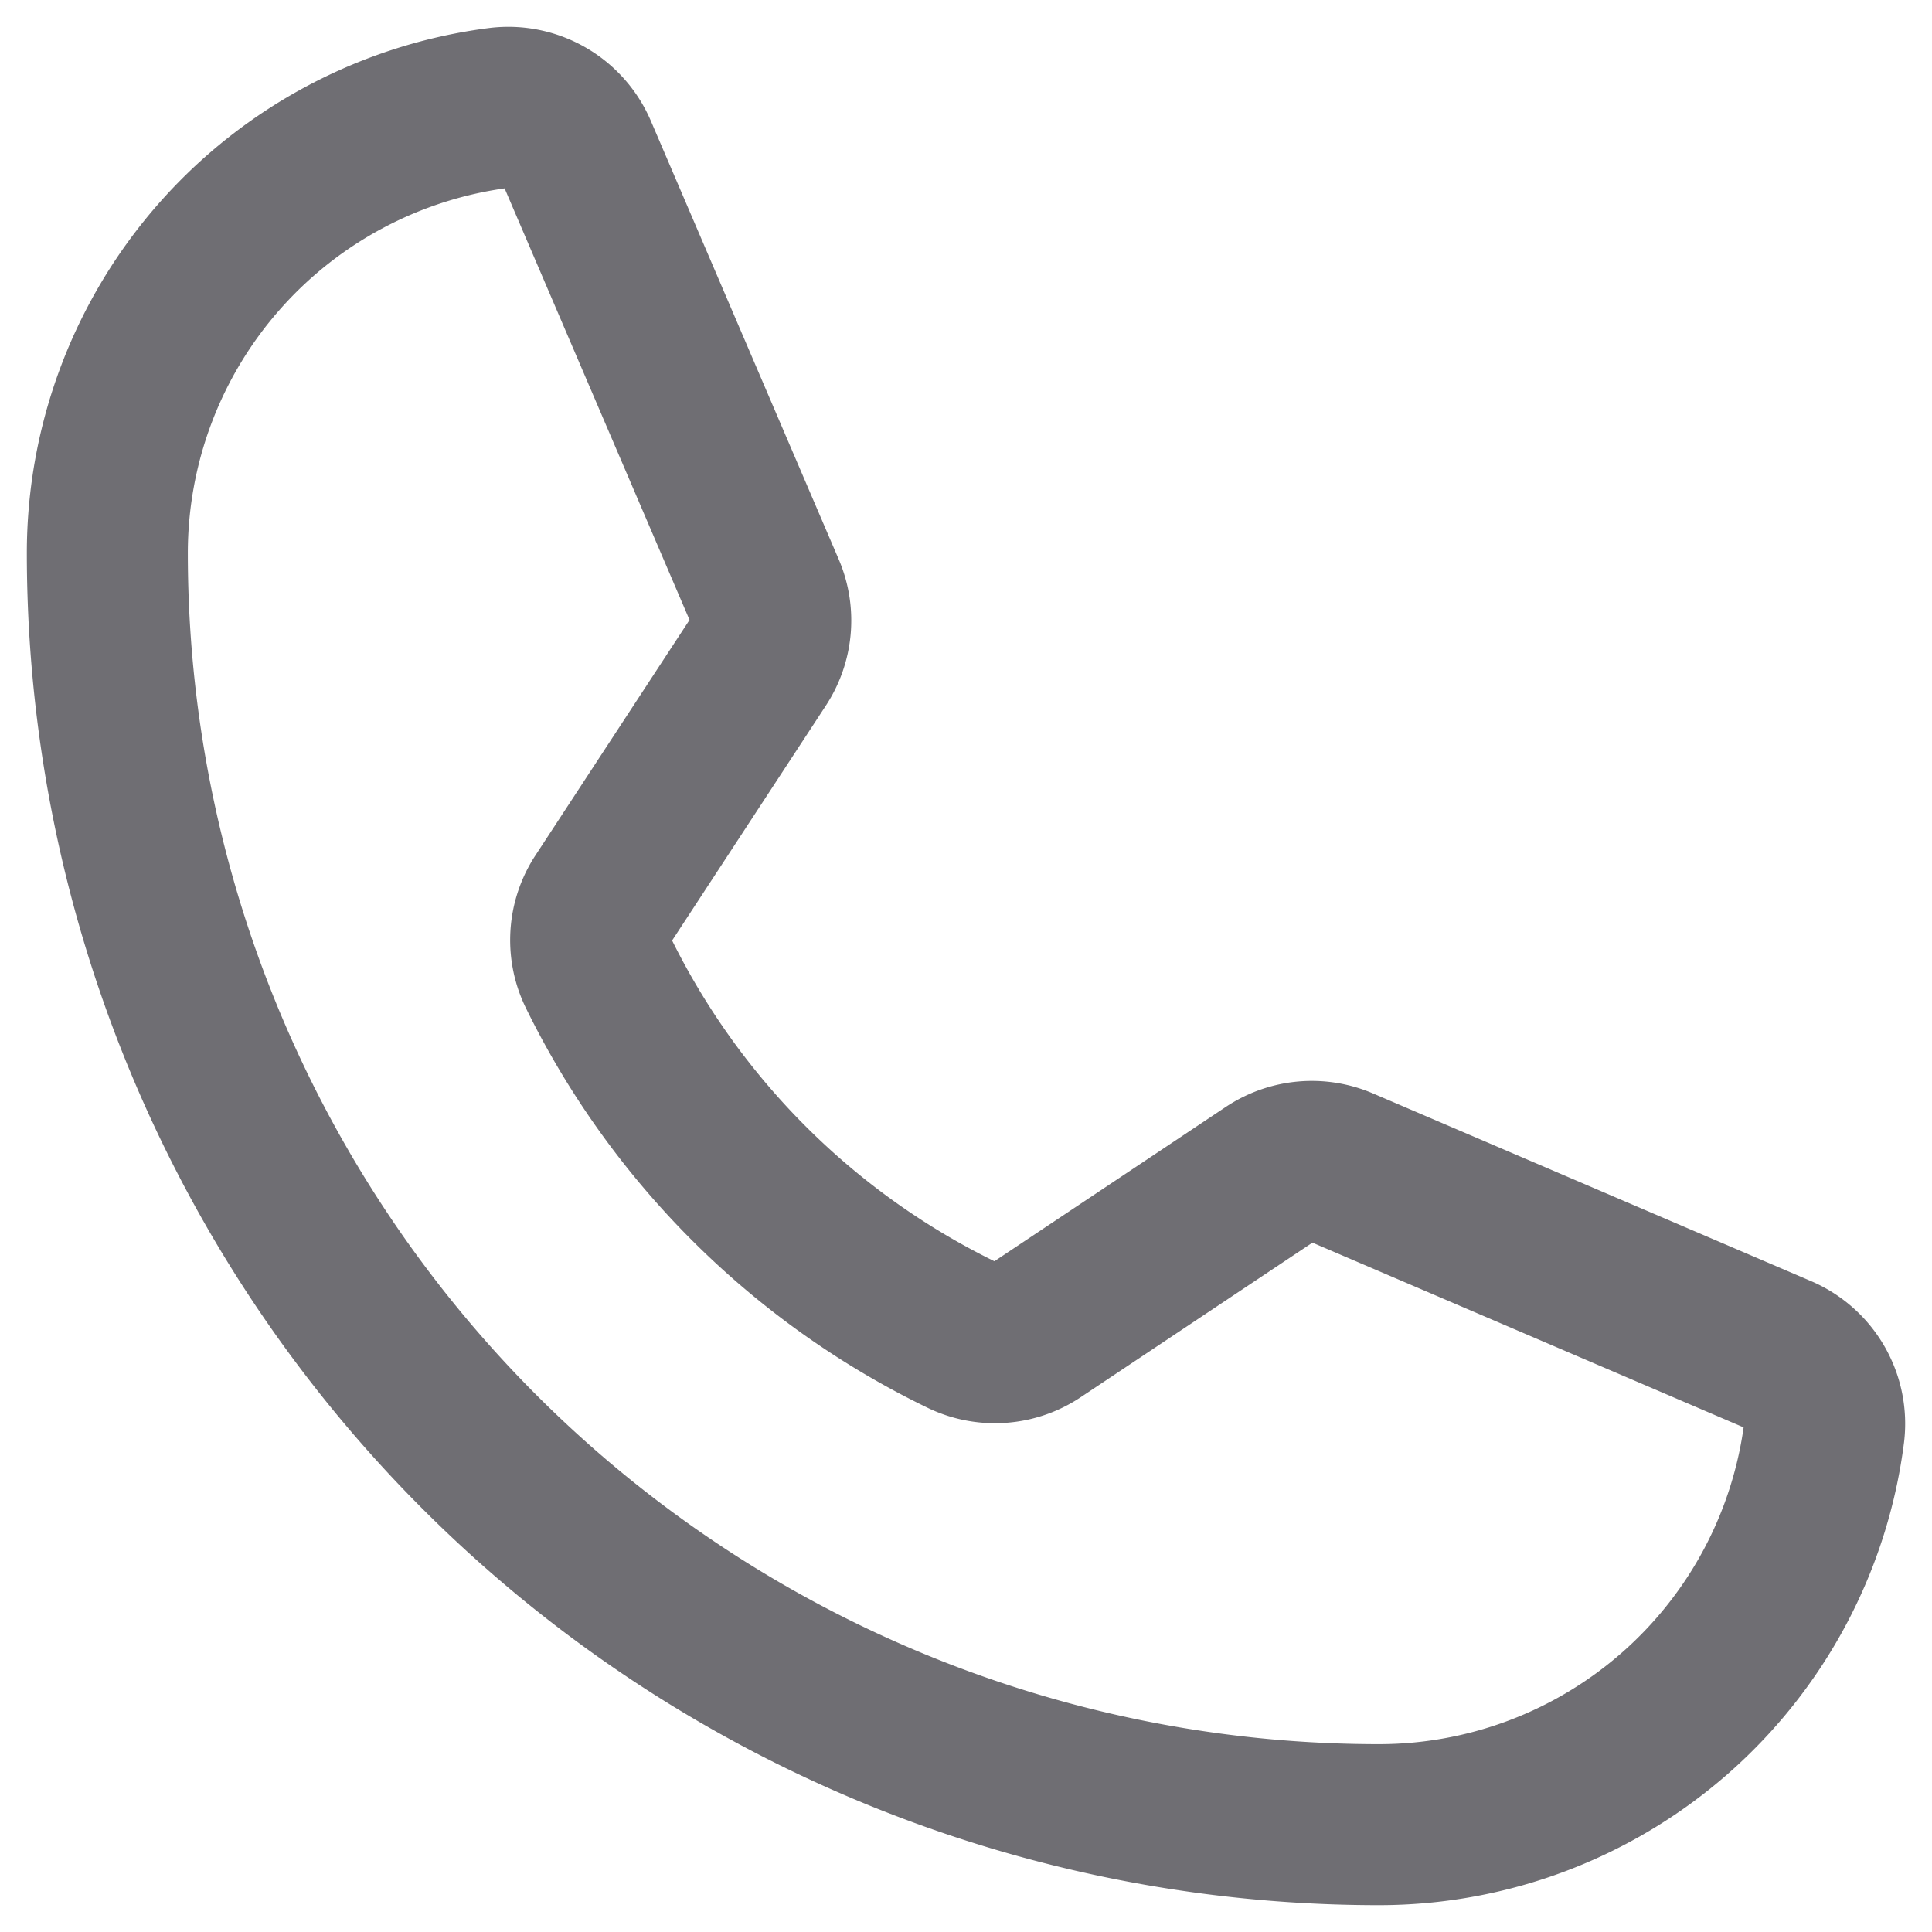
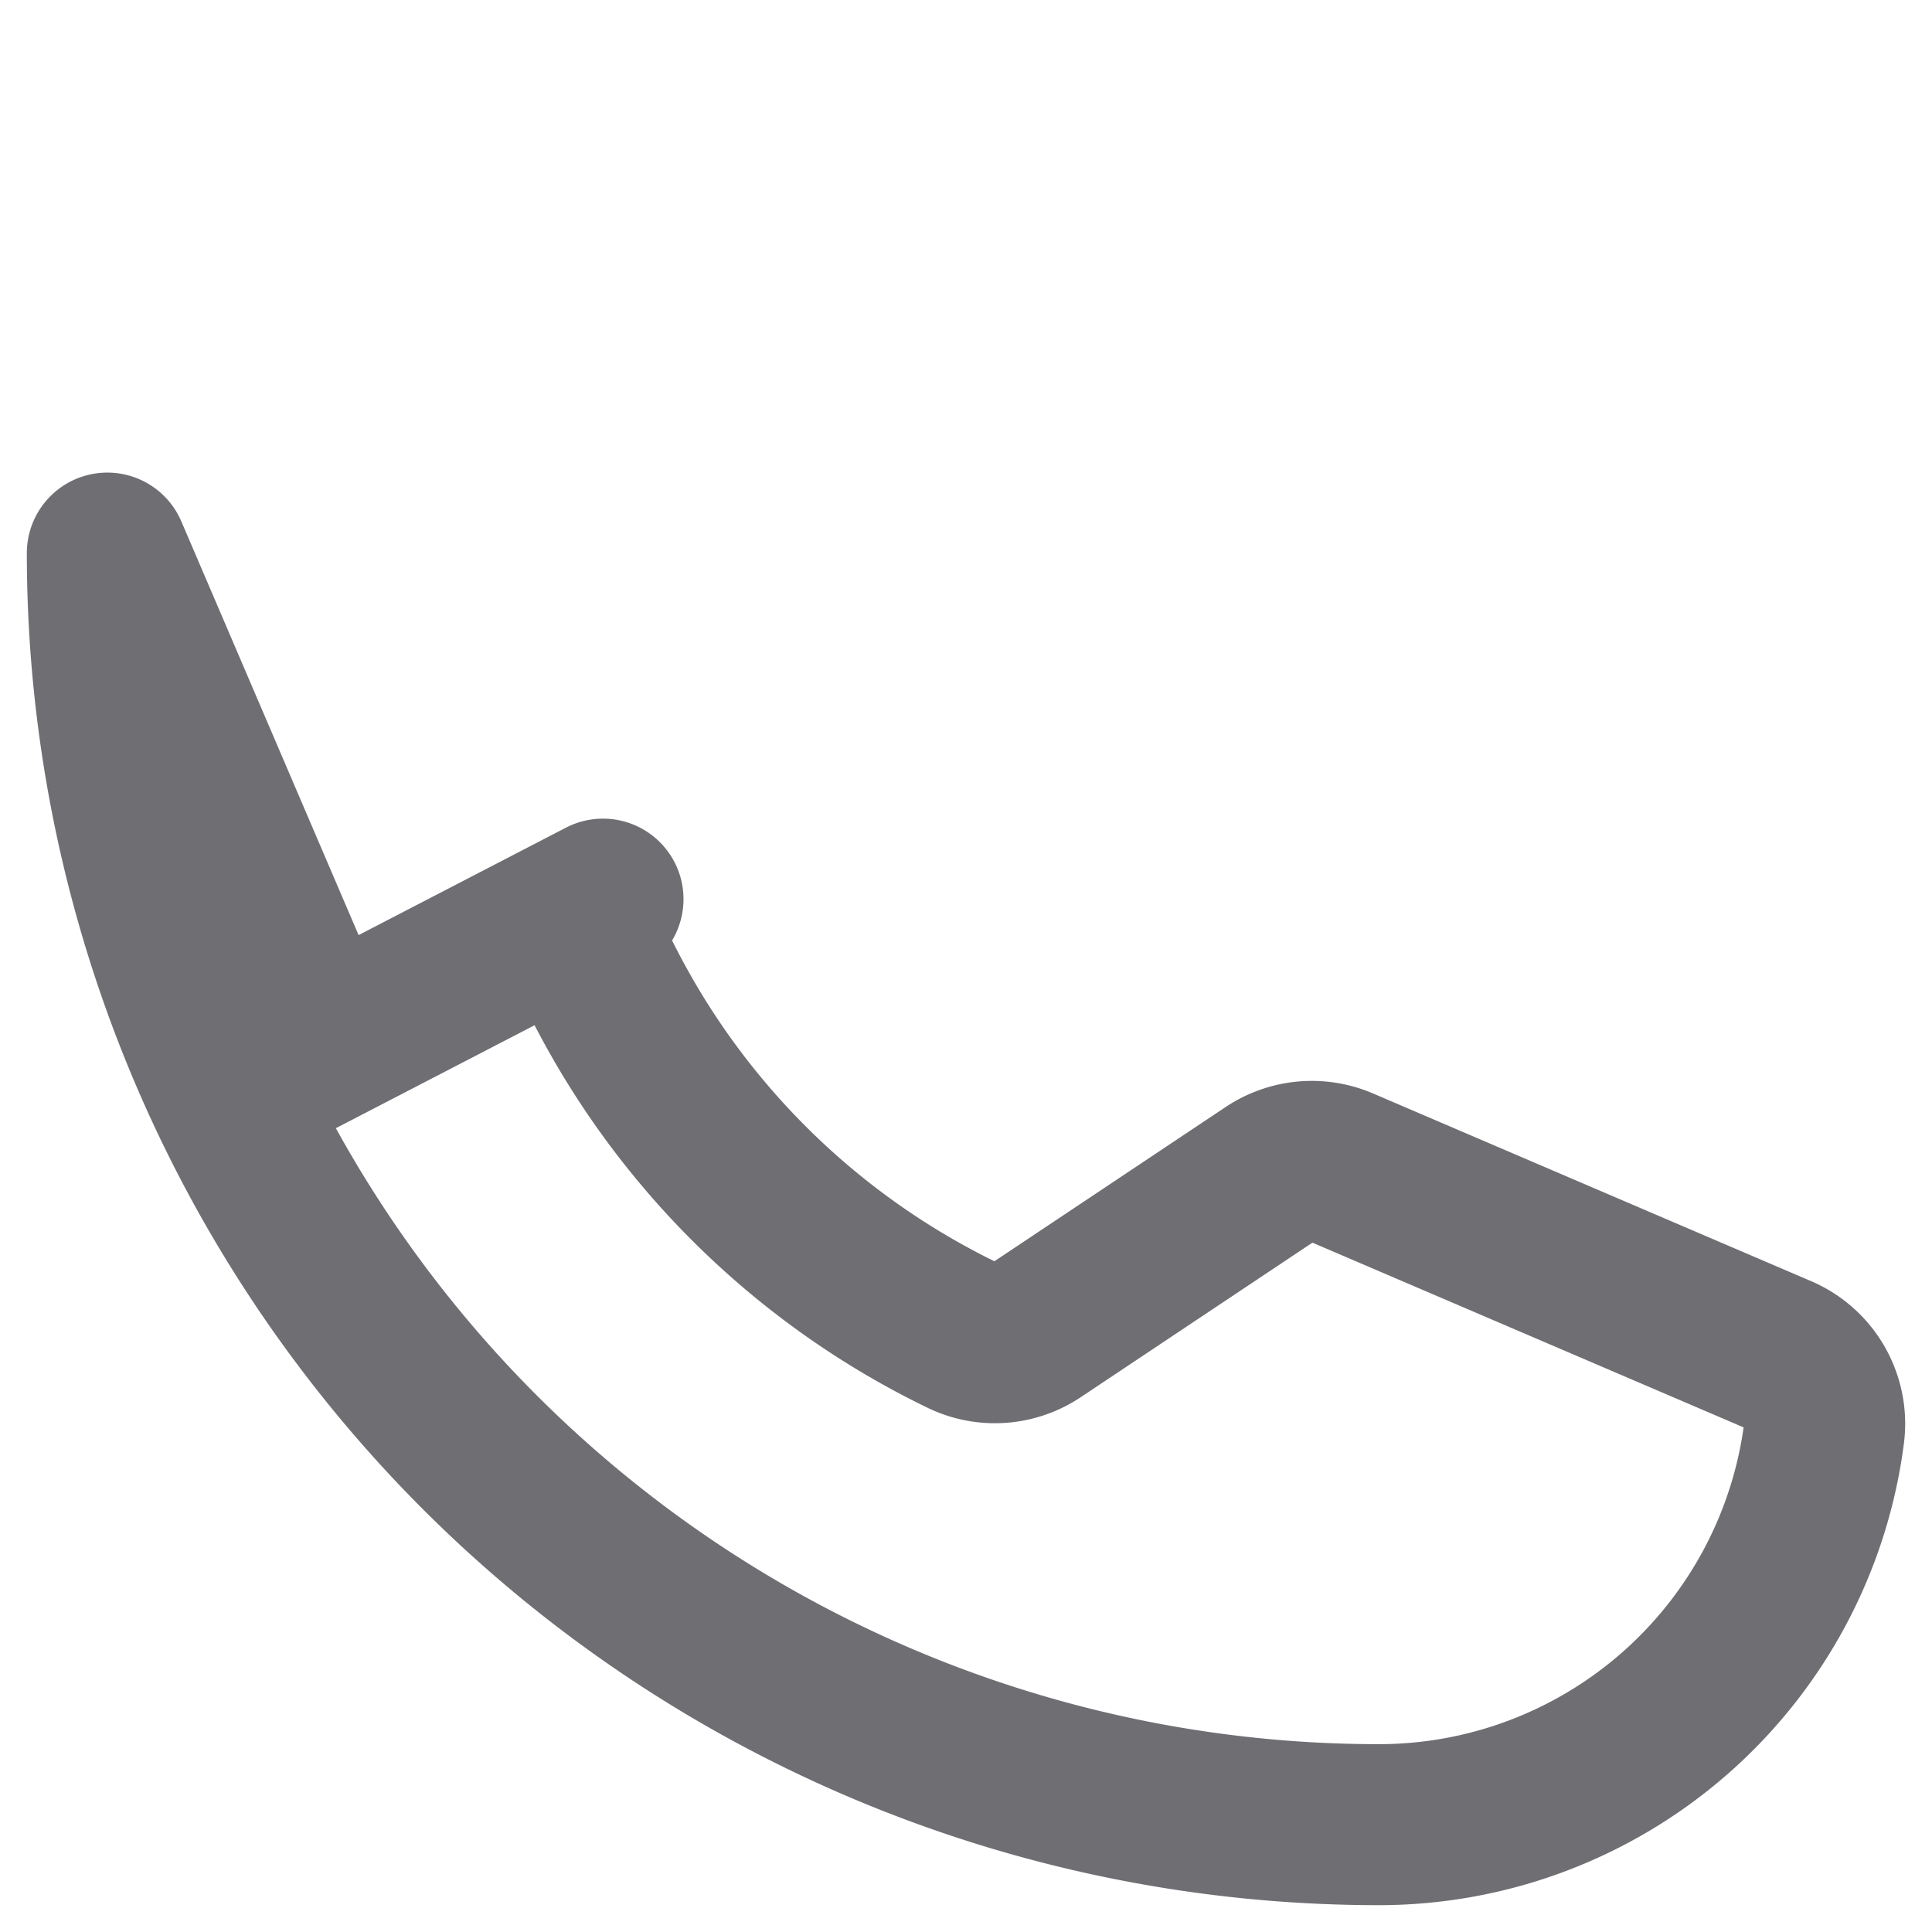
<svg xmlns="http://www.w3.org/2000/svg" width="18" height="18" viewBox="0 0 18 18" fill="none">
-   <path d="M5.571 9.057a7.347 7.347 0 003.402 3.386.69.69 0 00.682-.051l2.18-1.454a.697.697 0 01.662-.061l4.08 1.748a.695.695 0 01.418.723A4.182 4.182 0 0112.847 17 11.847 11.847 0 011 5.153a4.182 4.182 0 013.652-4.148.695.695 0 01.723.418l1.75 4.084a.697.697 0 01-.058.656L5.618 8.377a.69.69 0 00-.047.68v0z" stroke="#6F6E73" stroke-width="1.5" stroke-linecap="round" stroke-linejoin="round" />
+   <path d="M5.571 9.057a7.347 7.347 0 003.402 3.386.69.69 0 00.682-.051l2.18-1.454a.697.697 0 01.662-.061l4.08 1.748a.695.695 0 01.418.723A4.182 4.182 0 0112.847 17 11.847 11.847 0 011 5.153l1.75 4.084a.697.697 0 01-.058.656L5.618 8.377a.69.69 0 00-.047.68v0z" stroke="#6F6E73" stroke-width="1.5" stroke-linecap="round" stroke-linejoin="round" />
</svg>